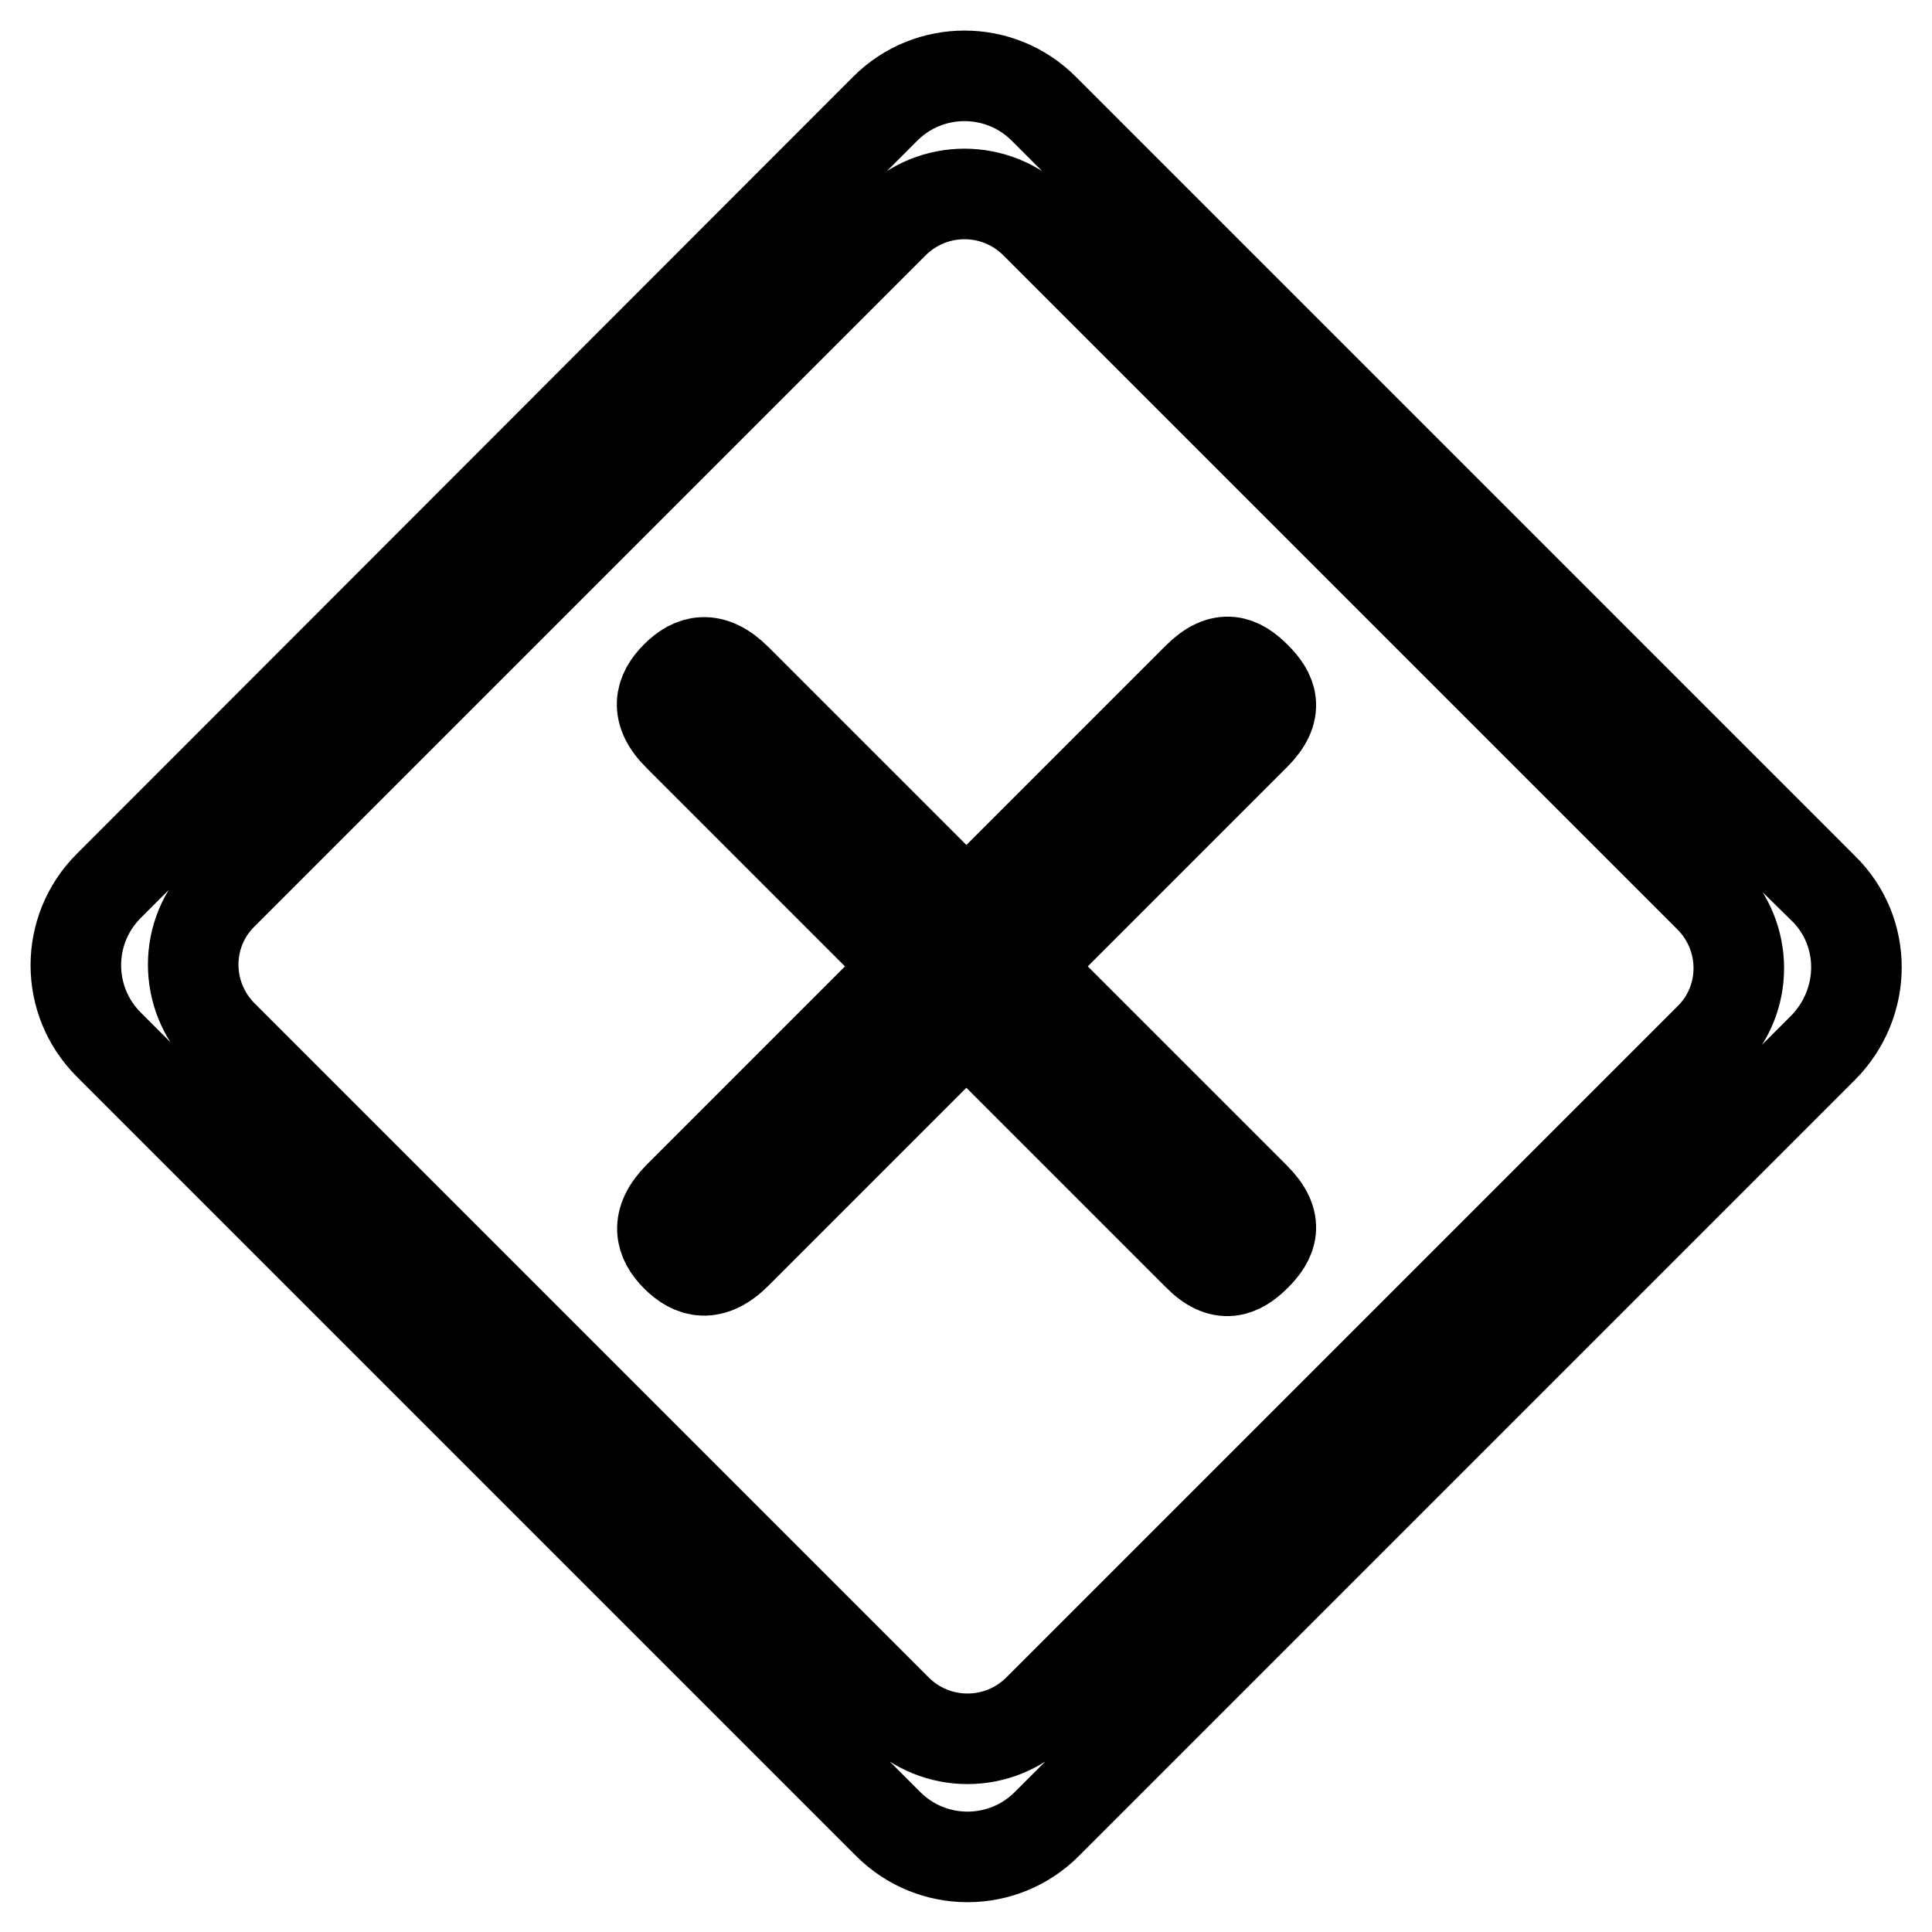
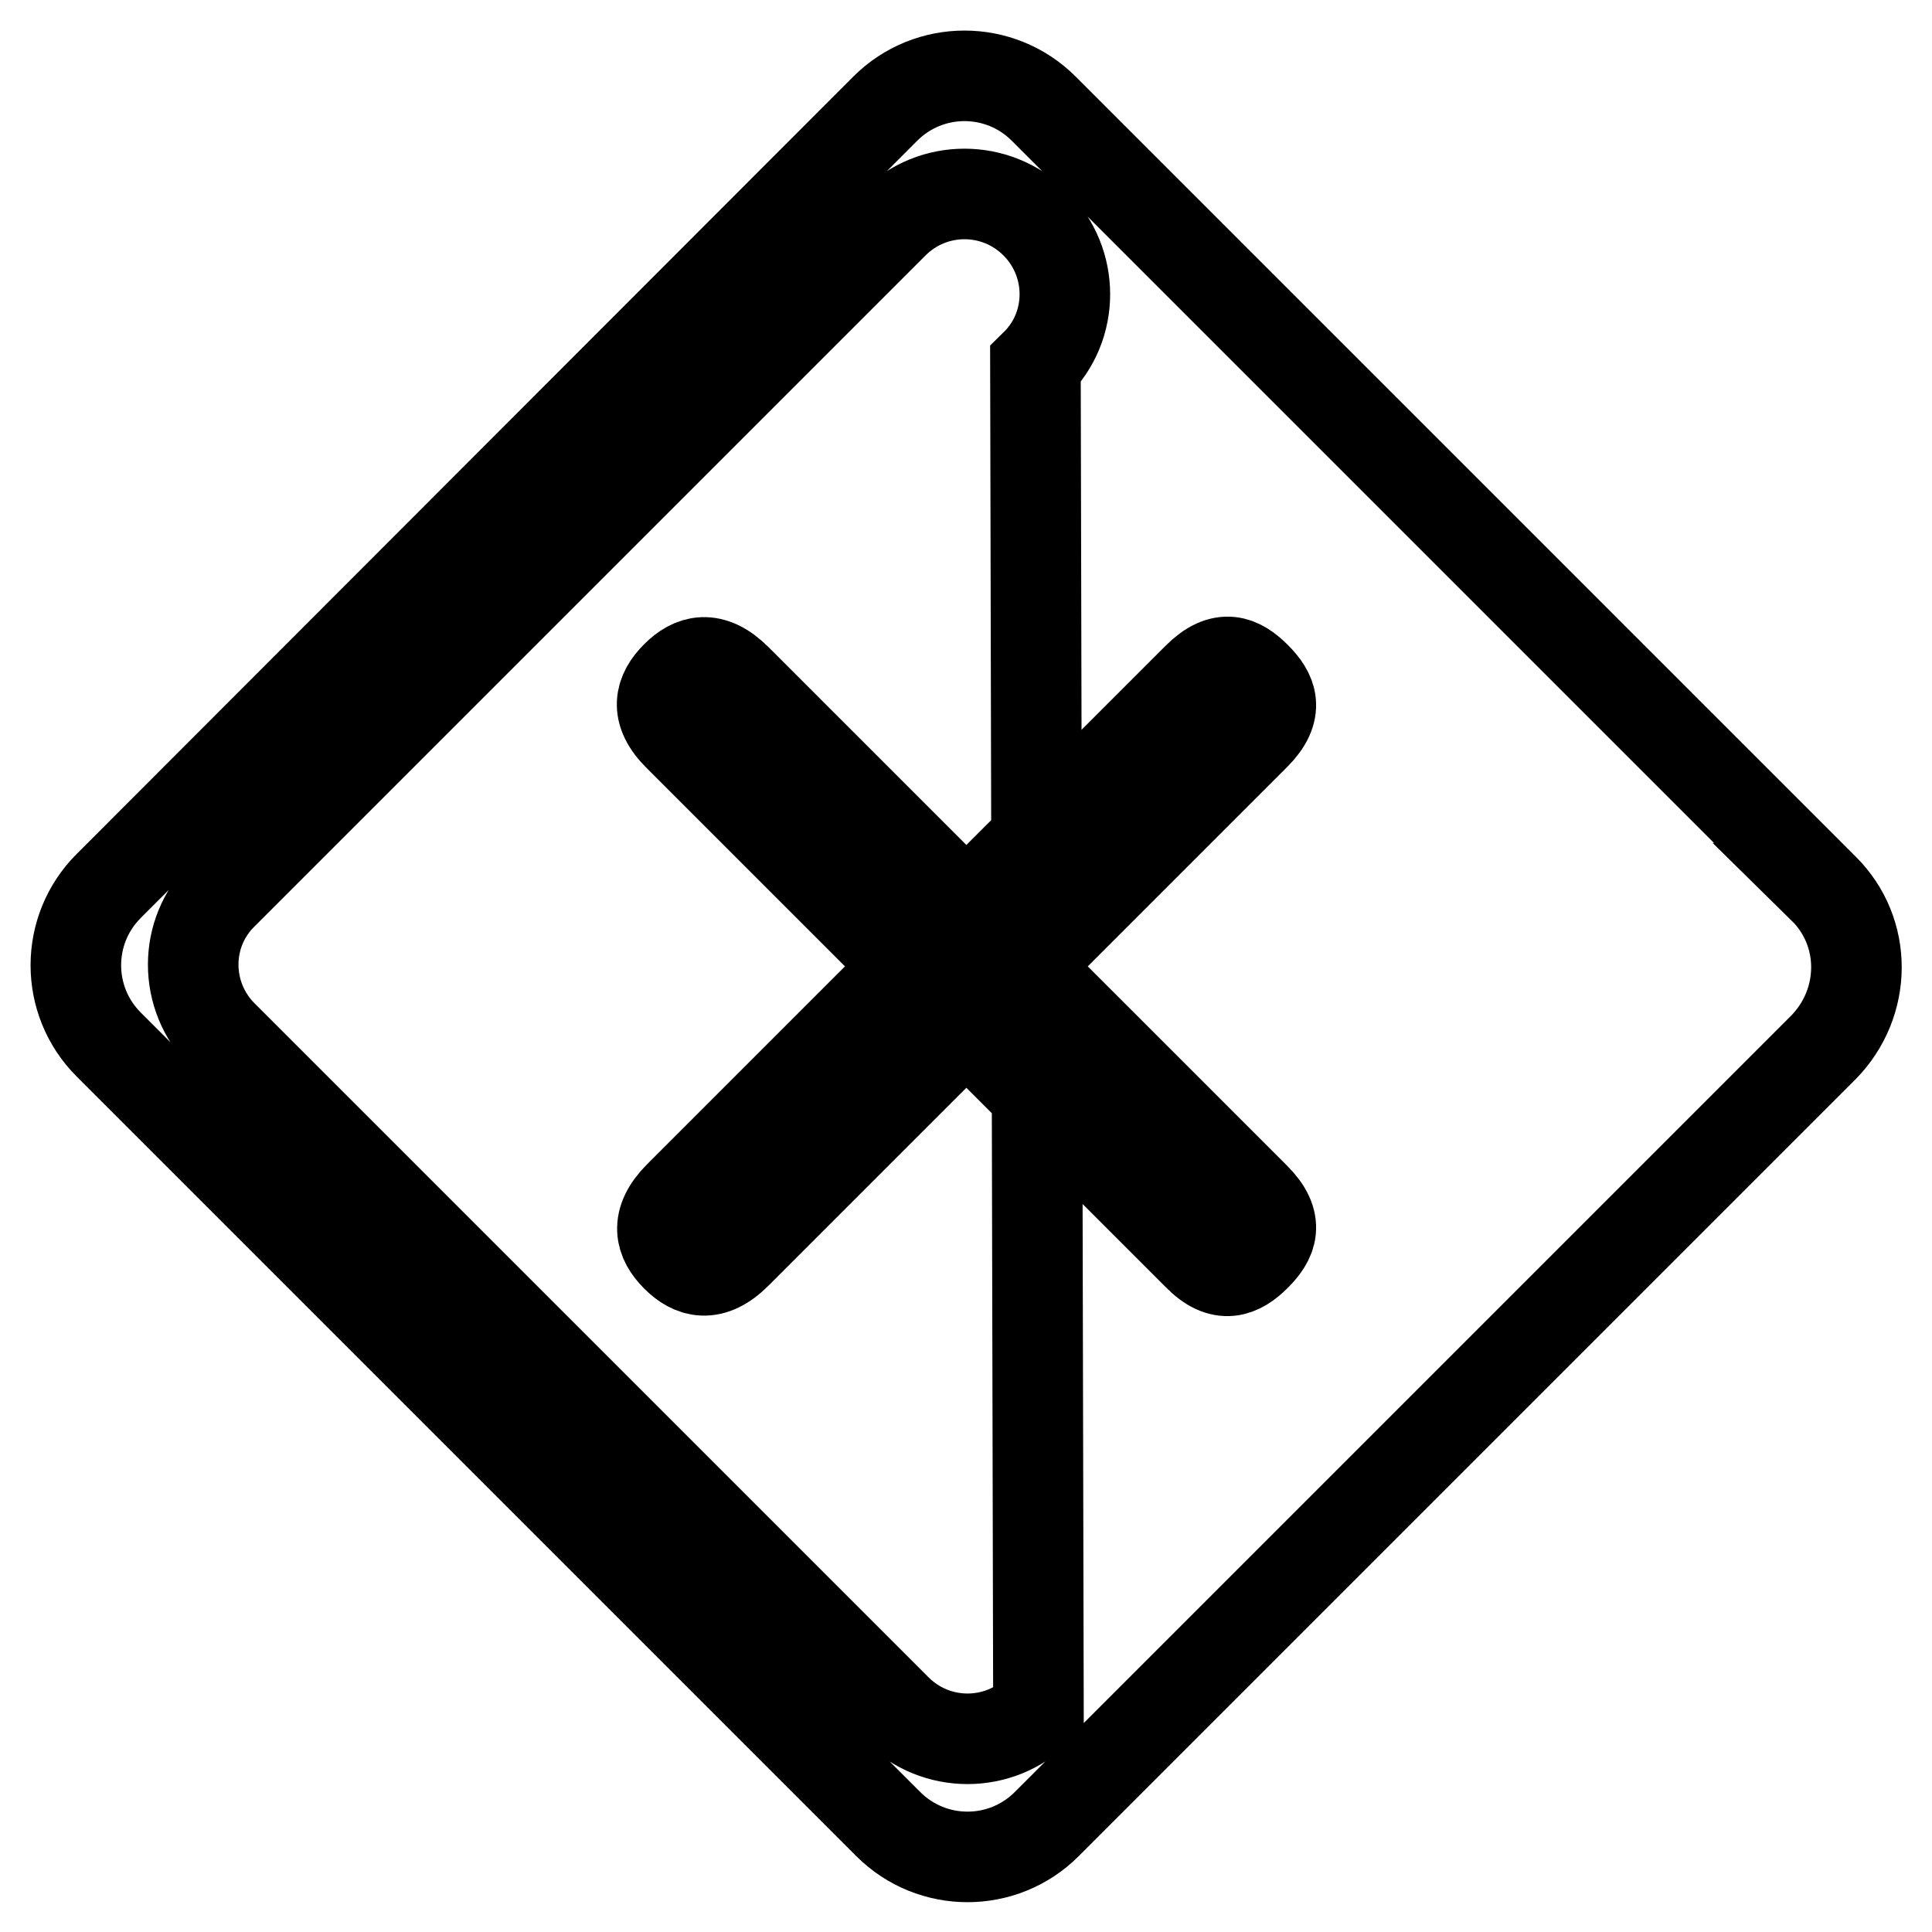
<svg xmlns="http://www.w3.org/2000/svg" version="1.1" x="0px" y="0px" viewBox="0 0 256 256" enable-background="new 0 0 256 256" xml:space="preserve">
  <g>
-     <path stroke-width="12" fill-opacity="0" stroke="#000000" d="M97.6,166.1l68.7-68.7c3.3-3.3,2.2-5.6,0.1-7.7s-4.4-3.2-7.7,0.1L90,158.5c-3.3,3.3-2.5,5.9-0.4,8 C91.7,168.6,94.3,169.4,97.6,166.1L97.6,166.1z M90,97.6l68.7,68.7c3.2,3.3,5.6,2.2,7.7,0.1c2.1-2.1,3.2-4.4-0.1-7.7L97.6,90 c-3.3-3.3-5.9-2.5-8-0.4C87.5,91.7,86.6,94.3,90,97.6L90,97.6z M241.6,117.7L138.3,14.4c-5.8-5.8-15.2-5.8-21,0c0,0,0,0,0,0 l-102.9,103c-5.8,5.8-5.8,15.2,0,21c0,0,0,0,0,0l103.3,103.3c5.8,5.8,15.2,5.8,21,0l102.9-102.9 C247.4,132.9,247.5,123.5,241.6,117.7C241.7,117.7,241.7,117.7,241.6,117.7L241.6,117.7z M137.6,226.5c-5.2,5.2-13.6,5.2-18.8,0 l-89.3-89.3c-5.2-5.2-5.2-13.6,0-18.7c0,0,0,0,0,0l88.9-88.9c5.2-5.2,13.6-5.2,18.8,0l89.3,89.3c5.2,5.2,5.2,13.6,0,18.7 L137.6,226.5L137.6,226.5z" />
+     <path stroke-width="12" fill-opacity="0" stroke="#000000" d="M97.6,166.1l68.7-68.7c3.3-3.3,2.2-5.6,0.1-7.7s-4.4-3.2-7.7,0.1L90,158.5c-3.3,3.3-2.5,5.9-0.4,8 C91.7,168.6,94.3,169.4,97.6,166.1L97.6,166.1z M90,97.6l68.7,68.7c3.2,3.3,5.6,2.2,7.7,0.1c2.1-2.1,3.2-4.4-0.1-7.7L97.6,90 c-3.3-3.3-5.9-2.5-8-0.4C87.5,91.7,86.6,94.3,90,97.6L90,97.6z M241.6,117.7L138.3,14.4c-5.8-5.8-15.2-5.8-21,0c0,0,0,0,0,0 l-102.9,103c-5.8,5.8-5.8,15.2,0,21c0,0,0,0,0,0l103.3,103.3c5.8,5.8,15.2,5.8,21,0l102.9-102.9 C247.4,132.9,247.5,123.5,241.6,117.7C241.7,117.7,241.7,117.7,241.6,117.7L241.6,117.7z M137.6,226.5c-5.2,5.2-13.6,5.2-18.8,0 l-89.3-89.3c-5.2-5.2-5.2-13.6,0-18.7c0,0,0,0,0,0l88.9-88.9c5.2-5.2,13.6-5.2,18.8,0c5.2,5.2,5.2,13.6,0,18.7 L137.6,226.5L137.6,226.5z" />
  </g>
</svg>